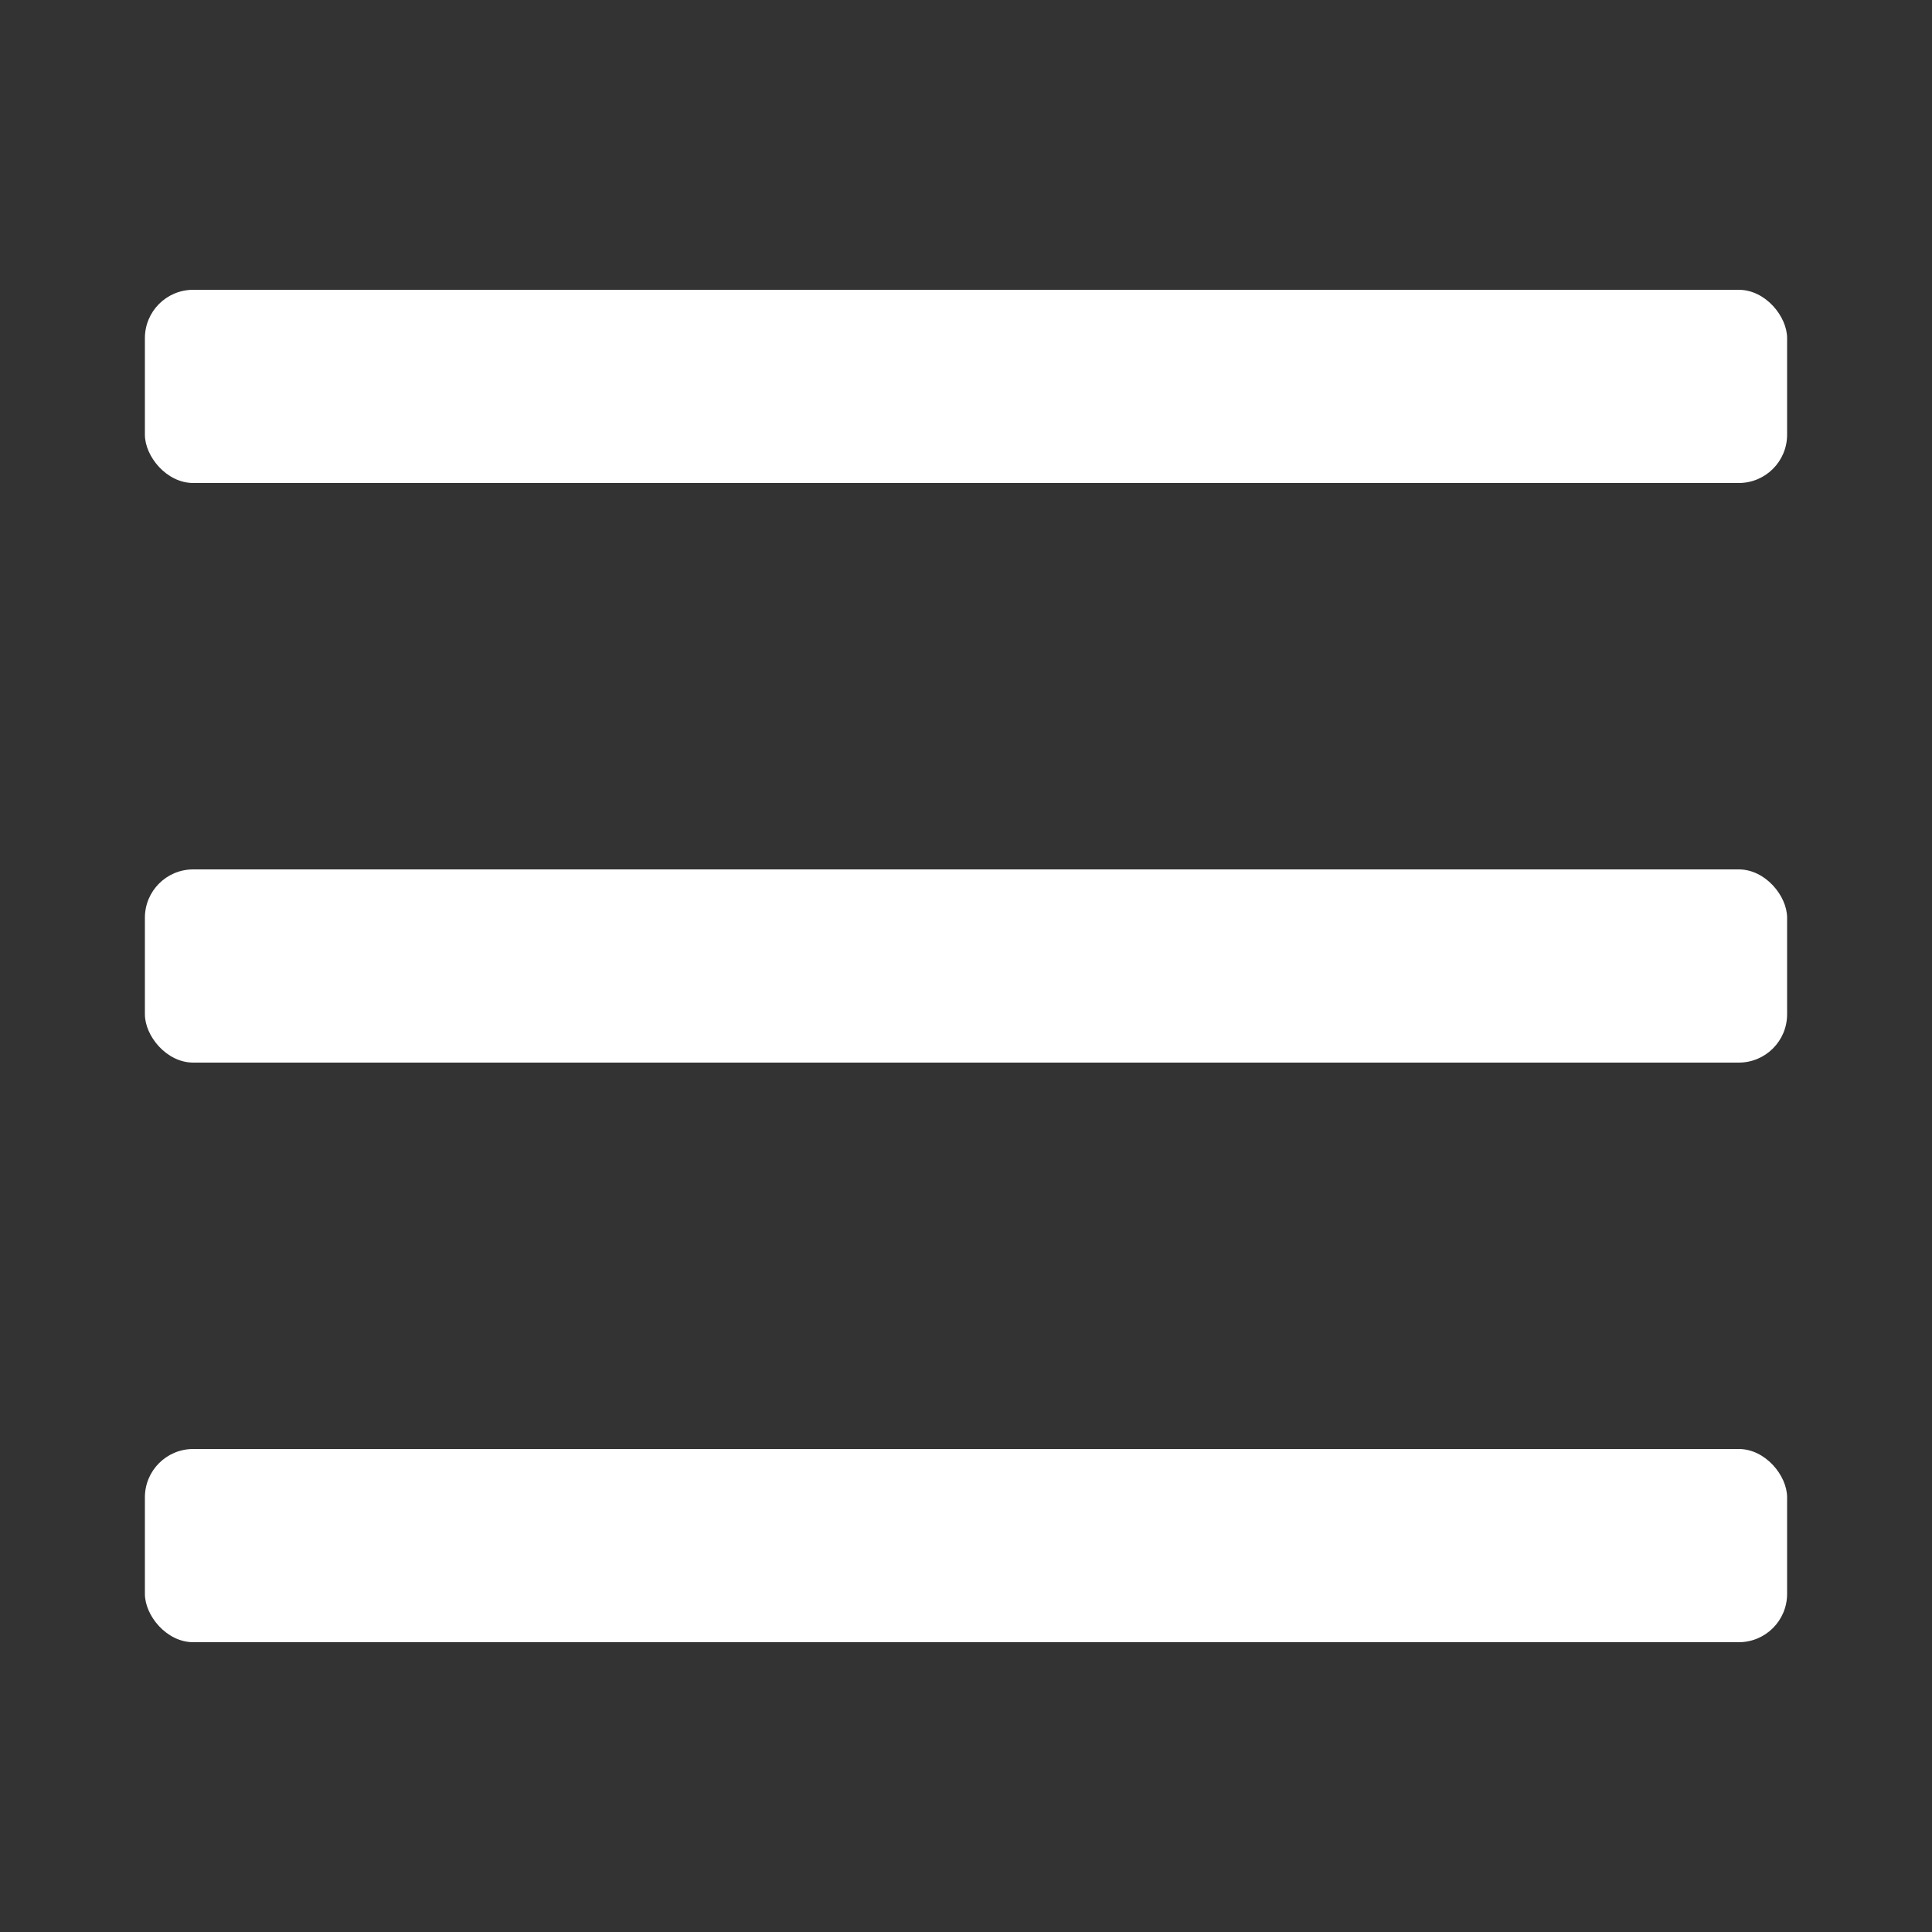
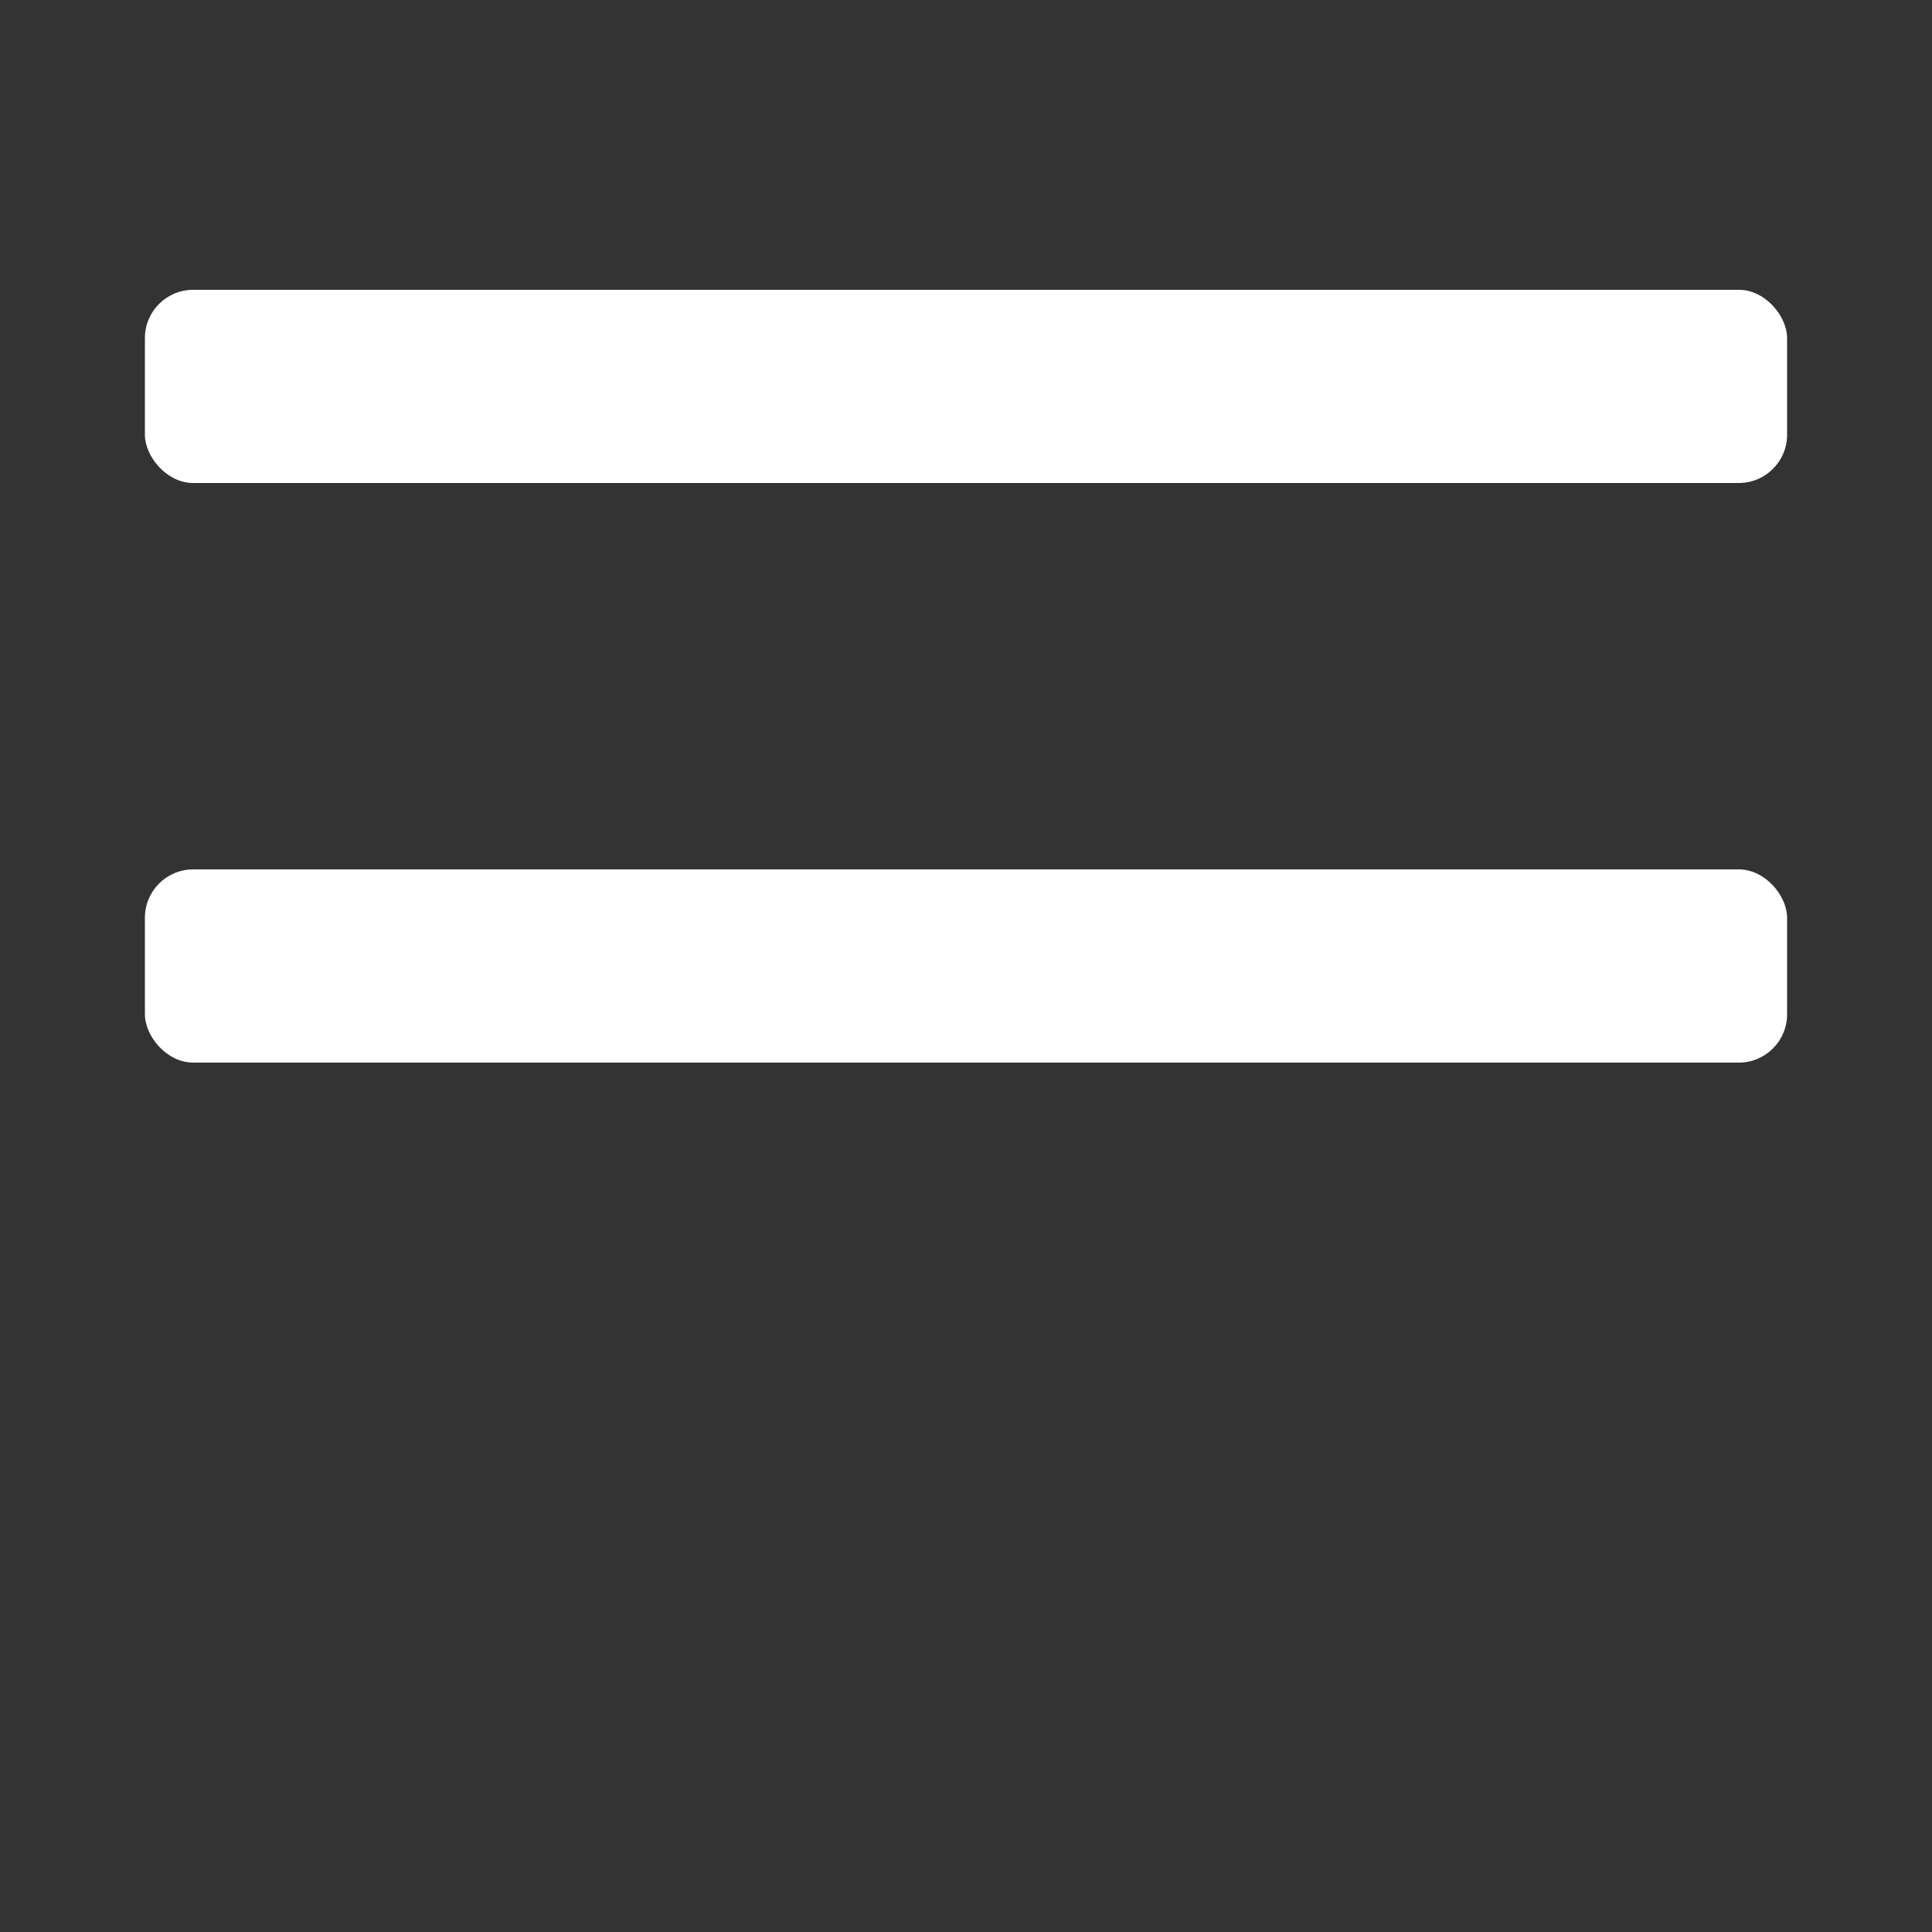
<svg xmlns="http://www.w3.org/2000/svg" width="40" height="40" viewBox="0 0 40 40" fill="none">
  <rect x="0" y="0" width="40" height="40" fill="#333333" stroke="none" />
  <rect x="3" y="6" width="34" height="4" rx="1" fill="white" />
  <rect x="3" y="18" width="34" height="4" rx="1" fill="white" />
-   <rect x="3" y="30" width="34" height="4" rx="1" fill="white" />
</svg>